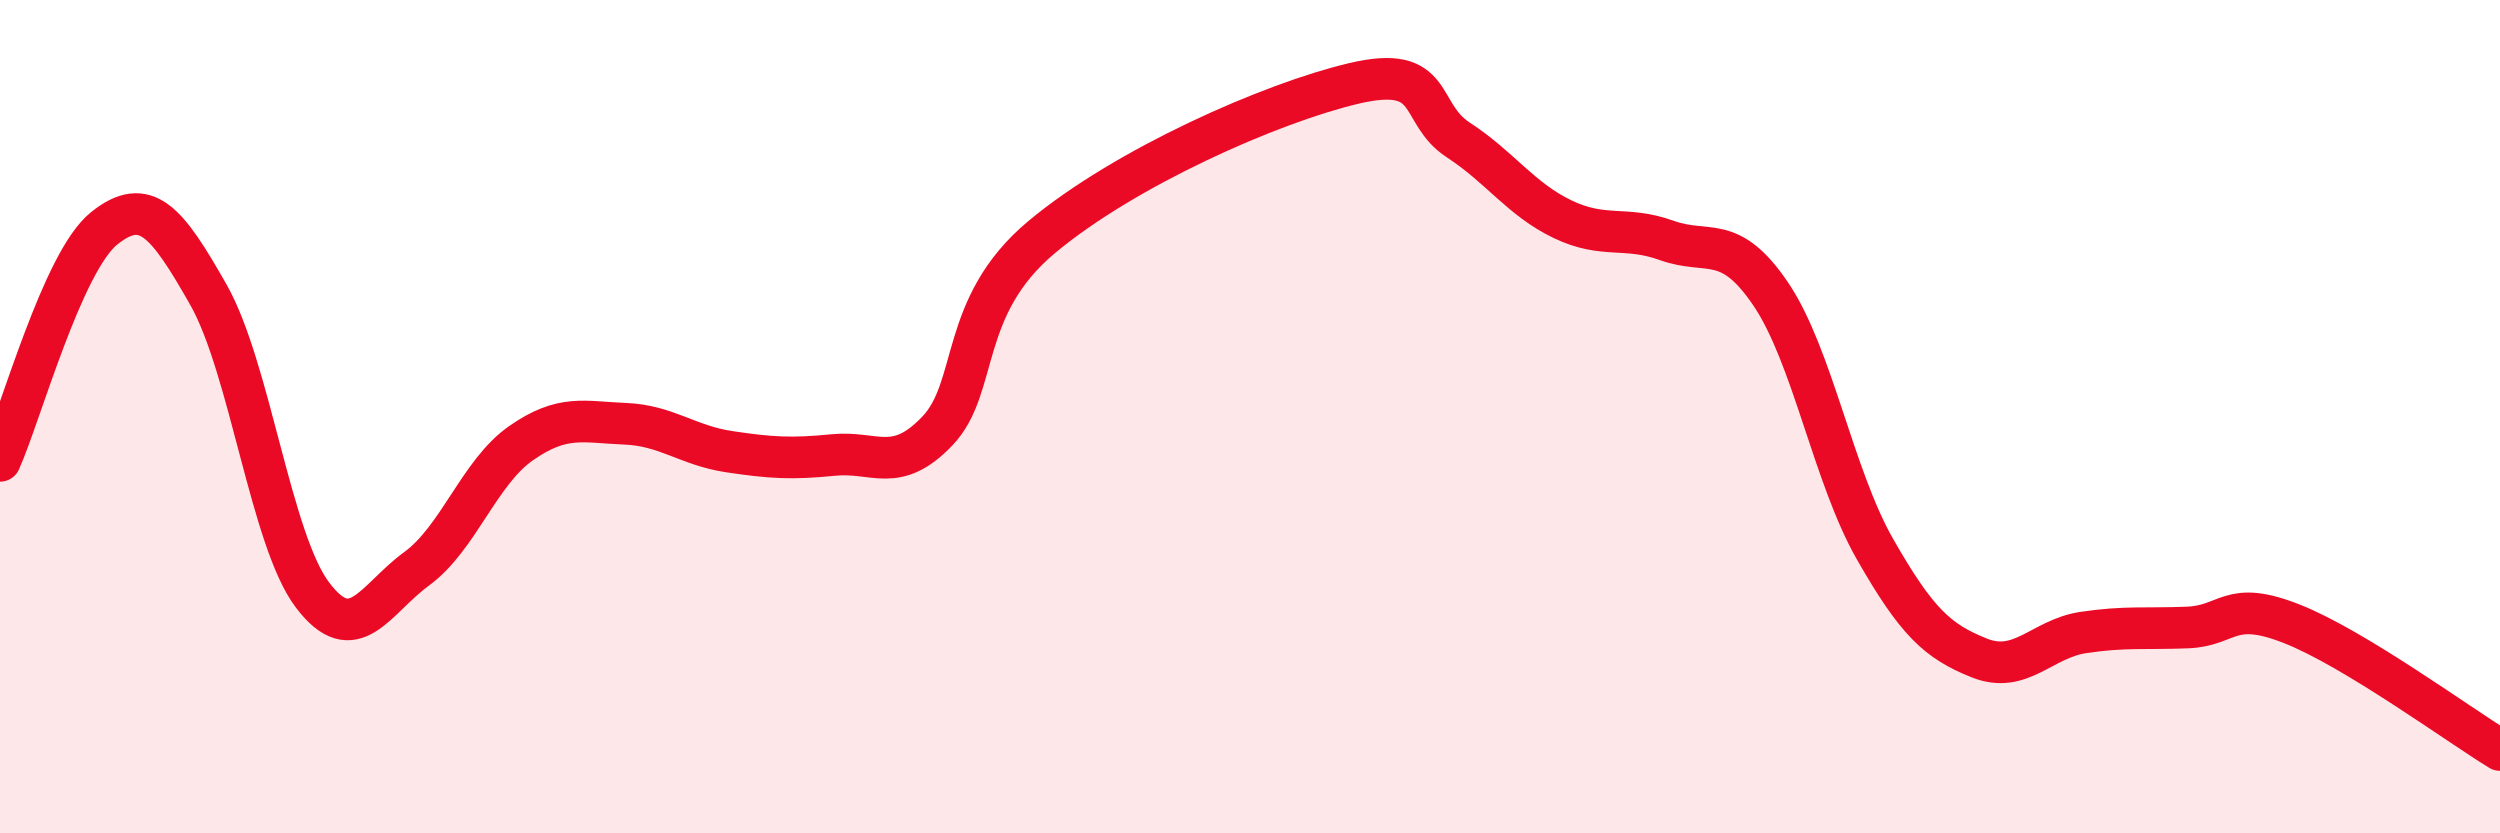
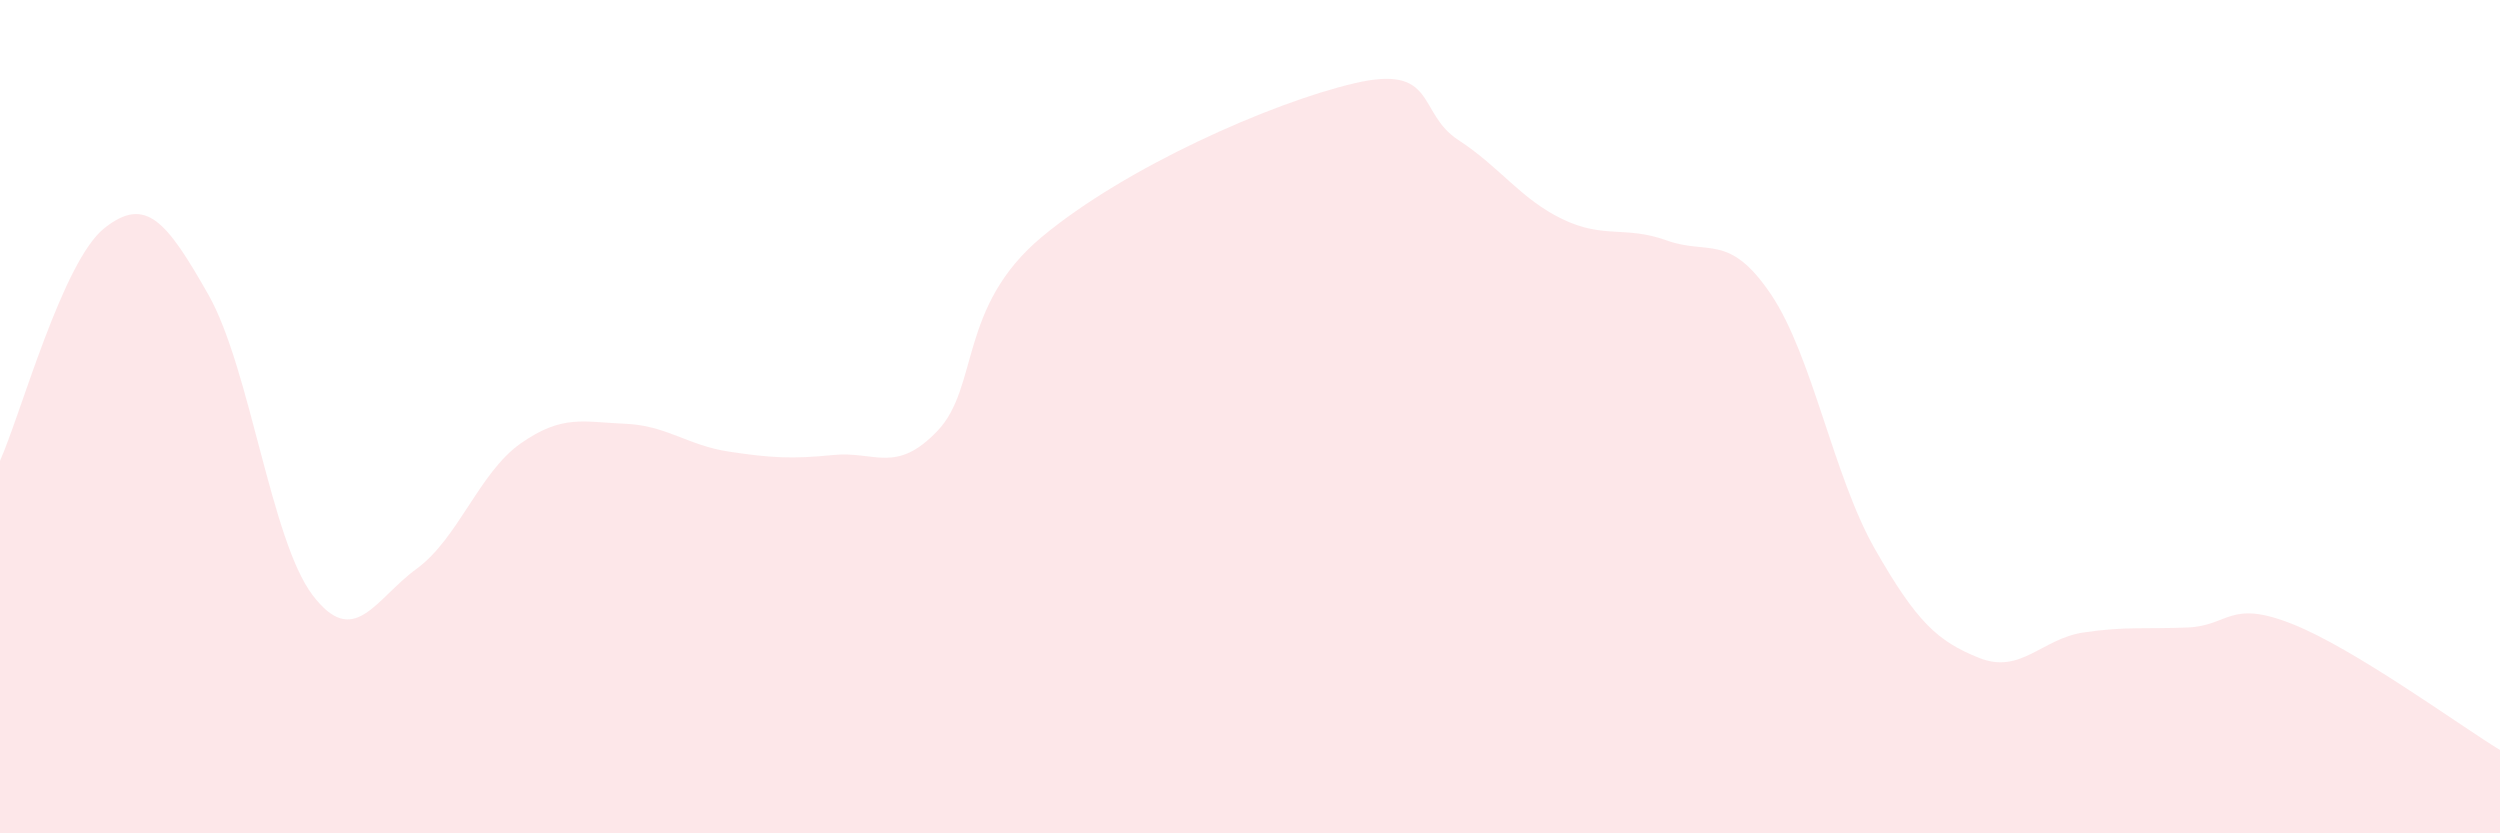
<svg xmlns="http://www.w3.org/2000/svg" width="60" height="20" viewBox="0 0 60 20">
  <path d="M 0,11.06 C 0.5,9.94 1.5,6.28 2.5,5.48 C 3.5,4.68 4,5.31 5,7.07 C 6,8.83 6.5,12.96 7.5,14.28 C 8.5,15.6 9,14.38 10,13.65 C 11,12.92 11.5,11.34 12.5,10.64 C 13.5,9.94 14,10.13 15,10.17 C 16,10.21 16.5,10.69 17.5,10.84 C 18.5,10.99 19,11.02 20,10.92 C 21,10.82 21.5,11.39 22.5,10.34 C 23.5,9.29 23,7.36 25,5.69 C 27,4.02 30.5,2.47 32.5,2 C 34.5,1.53 34,2.71 35,3.36 C 36,4.01 36.5,4.78 37.5,5.26 C 38.5,5.74 39,5.41 40,5.77 C 41,6.13 41.5,5.58 42.5,7.06 C 43.5,8.54 44,11.43 45,13.18 C 46,14.93 46.5,15.39 47.5,15.79 C 48.5,16.19 49,15.33 50,15.18 C 51,15.03 51.5,15.1 52.5,15.06 C 53.5,15.02 53.5,14.38 55,14.97 C 56.5,15.56 59,17.39 60,18L60 20L0 20Z" fill="#EB0A25" opacity="0.1" stroke-linecap="round" stroke-linejoin="round" />
-   <path d="M 0,11.06 C 0.5,9.94 1.5,6.28 2.5,5.48 C 3.5,4.68 4,5.31 5,7.07 C 6,8.83 6.5,12.96 7.5,14.28 C 8.5,15.6 9,14.38 10,13.65 C 11,12.92 11.5,11.34 12.5,10.64 C 13.5,9.94 14,10.13 15,10.17 C 16,10.21 16.5,10.69 17.5,10.84 C 18.5,10.99 19,11.02 20,10.92 C 21,10.82 21.5,11.39 22.5,10.34 C 23.5,9.29 23,7.36 25,5.69 C 27,4.02 30.5,2.47 32.5,2 C 34.5,1.53 34,2.71 35,3.36 C 36,4.01 36.5,4.78 37.5,5.26 C 38.5,5.74 39,5.41 40,5.77 C 41,6.13 41.5,5.58 42.5,7.06 C 43.5,8.54 44,11.43 45,13.18 C 46,14.93 46.5,15.39 47.5,15.79 C 48.5,16.19 49,15.33 50,15.18 C 51,15.03 51.5,15.1 52.5,15.06 C 53.5,15.02 53.5,14.38 55,14.97 C 56.5,15.56 59,17.39 60,18" stroke="#EB0A25" stroke-width="1" fill="none" stroke-linecap="round" stroke-linejoin="round" />
</svg>